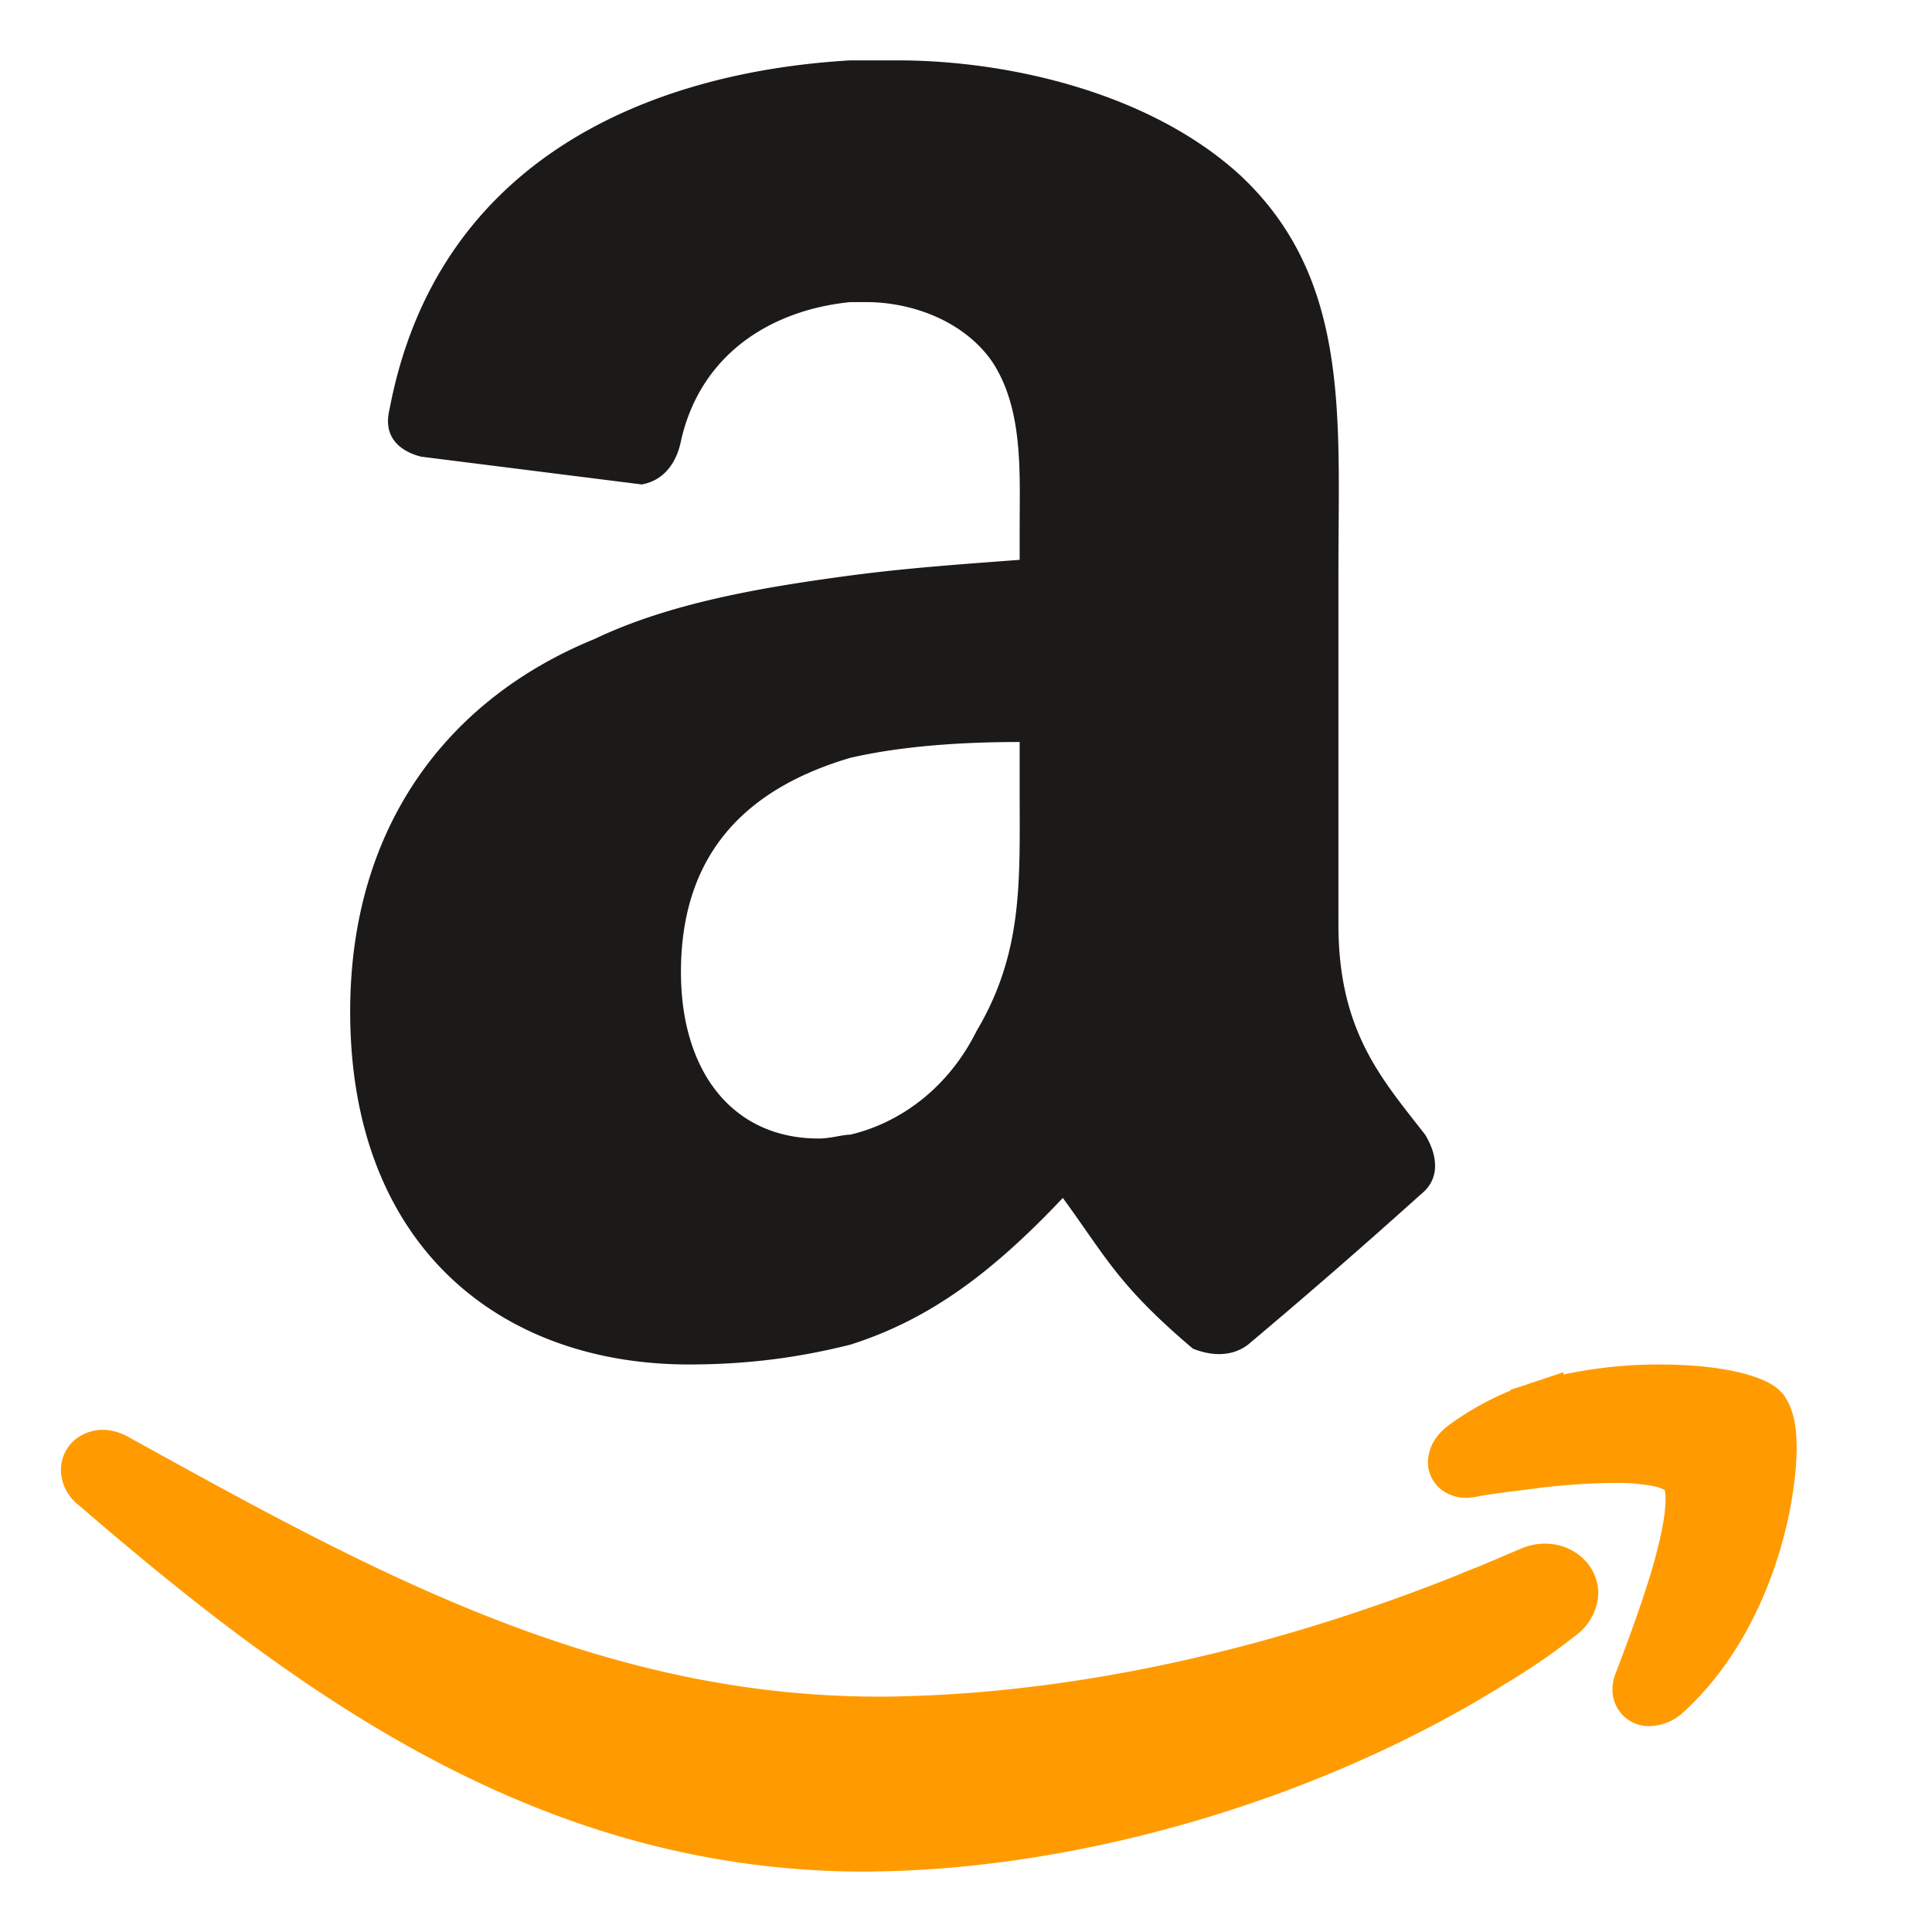
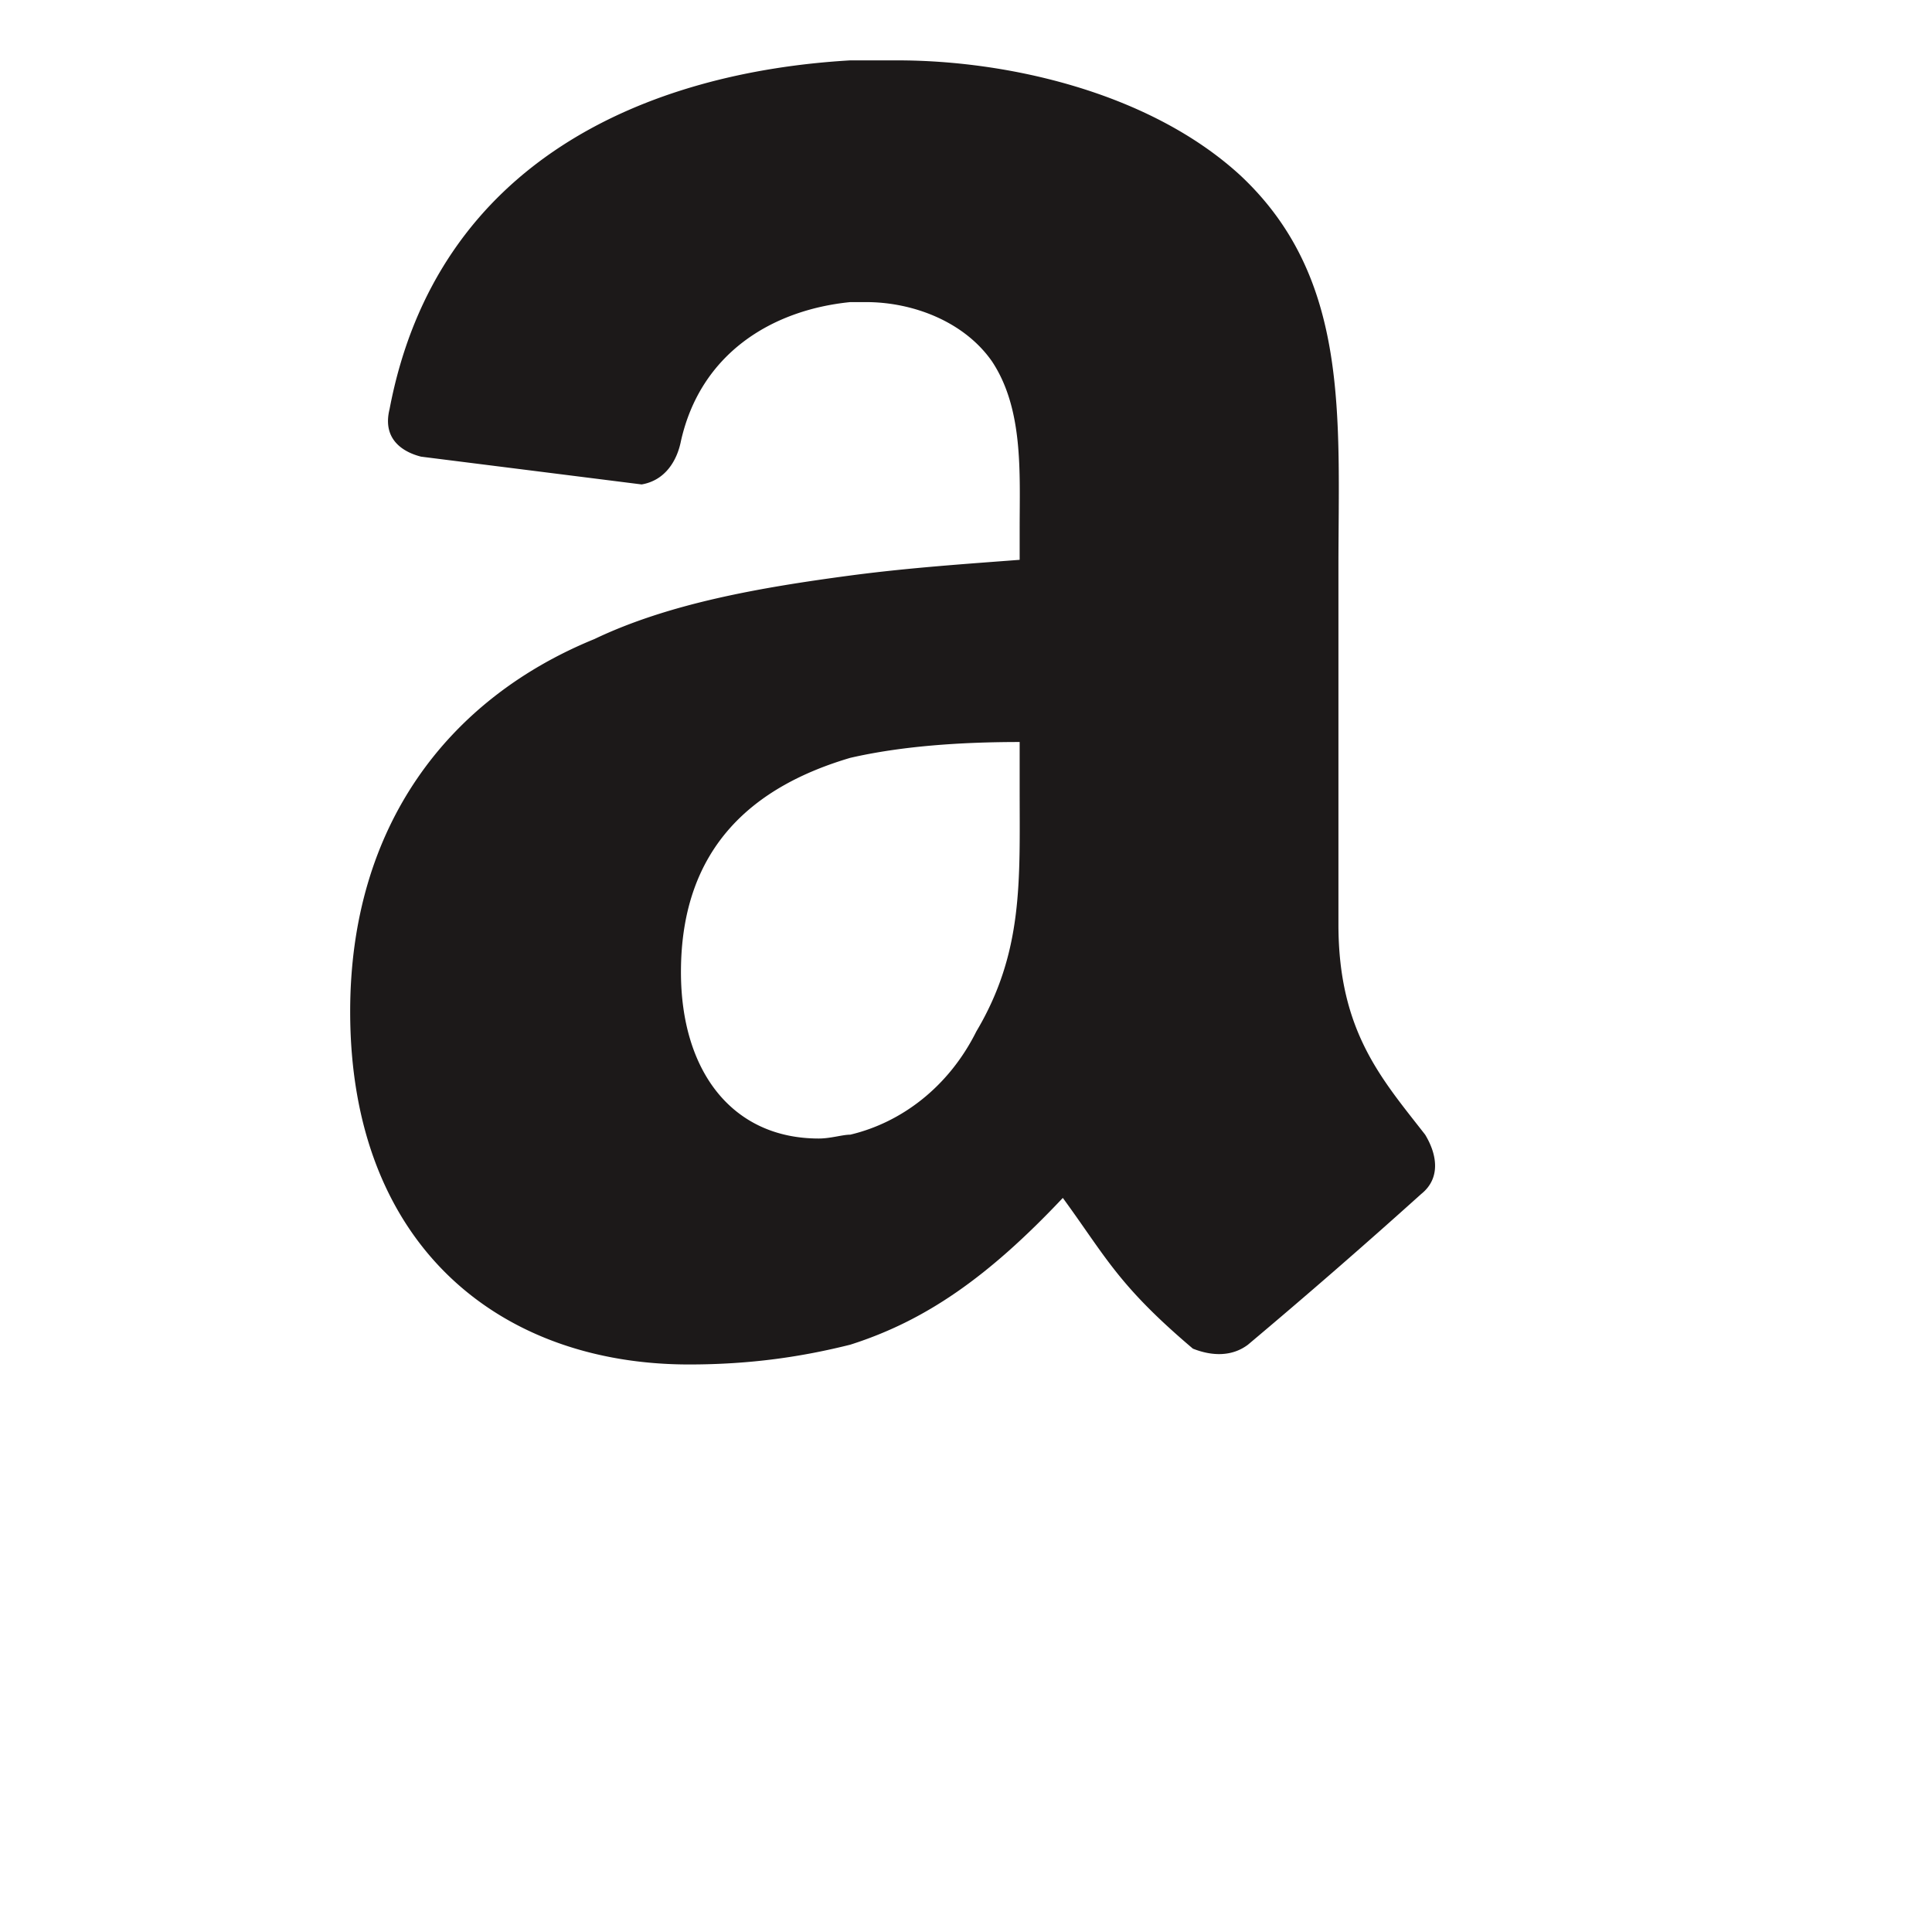
<svg xmlns="http://www.w3.org/2000/svg" t="1624939267569" class="icon" viewBox="0 0 1024 1024" version="1.1" p-id="4444" width="200" height="200">
  <defs>
    <style type="text/css" />
  </defs>
  <path d="M517.48 546.679c-14.64 29.4-39.72 48.32-66.84 54.72-4.119 0-10.4 2.04-16.68 2.04-45.879 0-73.04-35.68-73.04-88.2 0-67.28 39.68-98.76 89.72-113.559 27.12-6.241 58.48-8.4 89.8-8.4v25.28c0 48.32 2.04 86.079-22.959 128.12z m22.96-249.96c-27.159 2.08-58.52 4.16-89.8 8.32-48 6.399-96 14.76-135.6 33.68-77.199 31.52-129.44 98.76-129.44 197.44 0 124.08 79.32 187.04 179.6 187.04 33.321 0 60.48-4.24 85.44-10.48 39.76-12.639 73.041-35.76 112.68-77.799 23.001 31.52 29.32 46.28 68.92 79.88 10.44 4.16 20.92 4.16 29.2-2.08a3577.437 3577.437 0 0 0 91.839-79.88c10.48-8.4 8.4-21.04 2.08-31.44-22.92-29.48-45.96-54.72-45.96-111.4V300.879c0-79.839 6.36-153.399-52.08-207.999C609.32 48.92 534.12 32 475.72 32H450.641C344.24 38.2 231.601 84.44 206.48 216.84c-4.2 16.88 8.4 23.12 16.72 25.2l116.88 14.72c12.519-2.12 18.8-12.64 20.84-23.04 10.4-46.28 48-69.4 89.72-73.6h8.4c25.08 0 52.2 10.48 66.801 31.521 16.64 25.2 14.6 58.839 14.6 88.32v16.8z" fill="#1C1919" p-id="4445" />
-   <path d="M952.16 762.6l0.12 5.76c-0.64 36.039-16.28 100.08-61.2 140.199a27.32 27.32 0 0 1-16.76 6.321h-0.201a19.24 19.24 0 0 1-19.479-19.401 23.6 23.6 0 0 1 1.8-8.88c4.4-11.64 11.12-29.199 16.64-46.719 5.68-17.52 9.8-35.481 9.68-45.16a18.04 18.04 0 0 0-0.48-5.04 23.28 23.28 0 0 0-6.279-2.08 104.16 104.16 0 0 0-20.721-1.599c-11.6 0-25.04 0.999-37.68 2.4-14.799 2-27.399 3.279-36 5.079l-0.68 0.12-0.88 0.04a21.56 21.56 0 0 1-16.479-4.4 18.56 18.56 0 0 1-6.72-14.28c0.279-9.321 5.36-15.36 11.52-19.96 9.92-7.12 20.559-13.16 32.28-18v-0.4l9.999-3.24 0.36-0.159 17.68-5.88 0.04 1.2a241.999 241.999 0 0 1 50.919-5.32c22.08 0.04 40.401 2.64 53.001 7.48 4.239 1.8 8.12 3.48 12.159 7.88l0.52 0.6 0.4 0.6c3.999 6 6 13.28 6.44 22.8zM819.039 818.159c14.44 0 27.801 10.599 28.12 26.24a29.2 29.2 0 0 1-12.4 22.72c-11.88 9.399-24.399 17.88-36.96 25.359l-0.6 0.4c-95.96 59.841-219.6 96.56-328.879 98.96-3.4 0.04-6.8 0.16-10.16 0.16-171.88-0.12-299.6-93.52-416.2-194.04A24.24 24.24 0 0 1 32.281 779.16a21.04 21.04 0 0 1 6.6-15.321 23.04 23.04 0 0 1 15.48-6c4.32 0 8.799 1.2 13.119 3.48 124.2 68.481 247.32 138 398.24 137.92 3.399 0 6.96 0 10.479-0.12 96-2 199.68-25.359 298.4-65.12v-0.081l9.08-3.6 6.96-2.919c4.8-2.001 9.8-4.24 14.72-6.201a31.72 31.72 0 0 1 13.68-3.039z" fill="#FF9B00" p-id="4446" />
</svg>